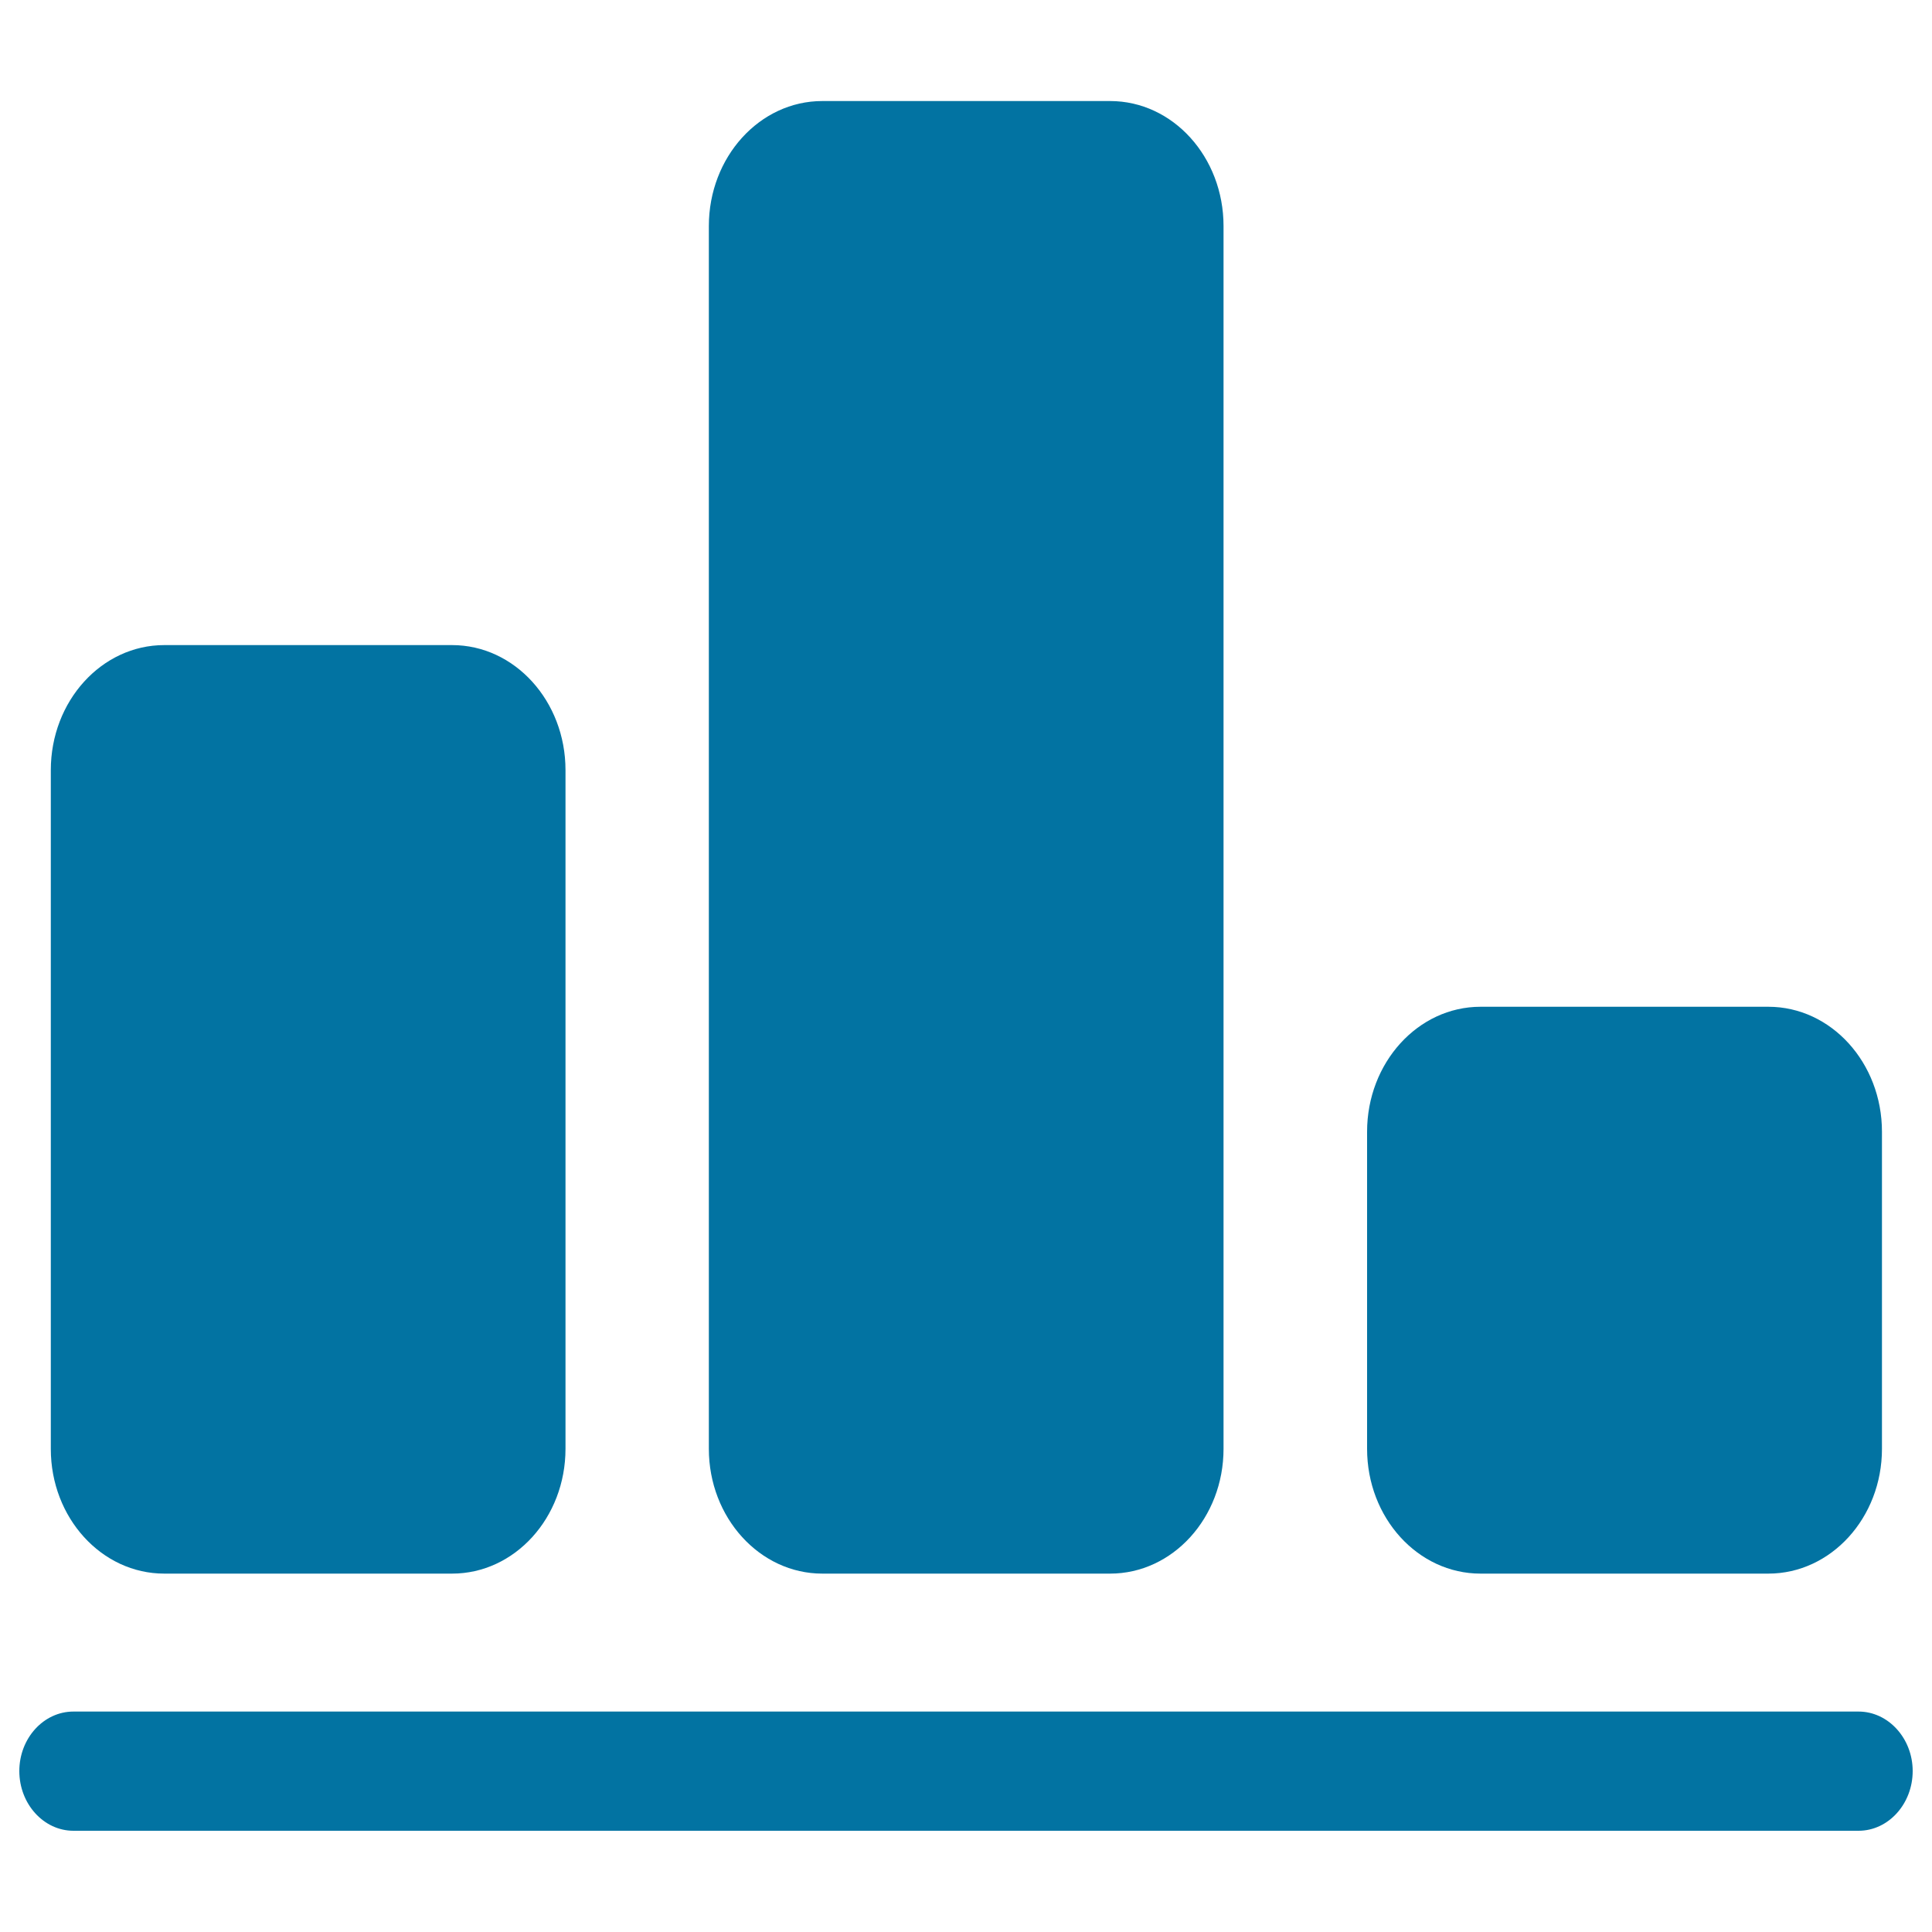
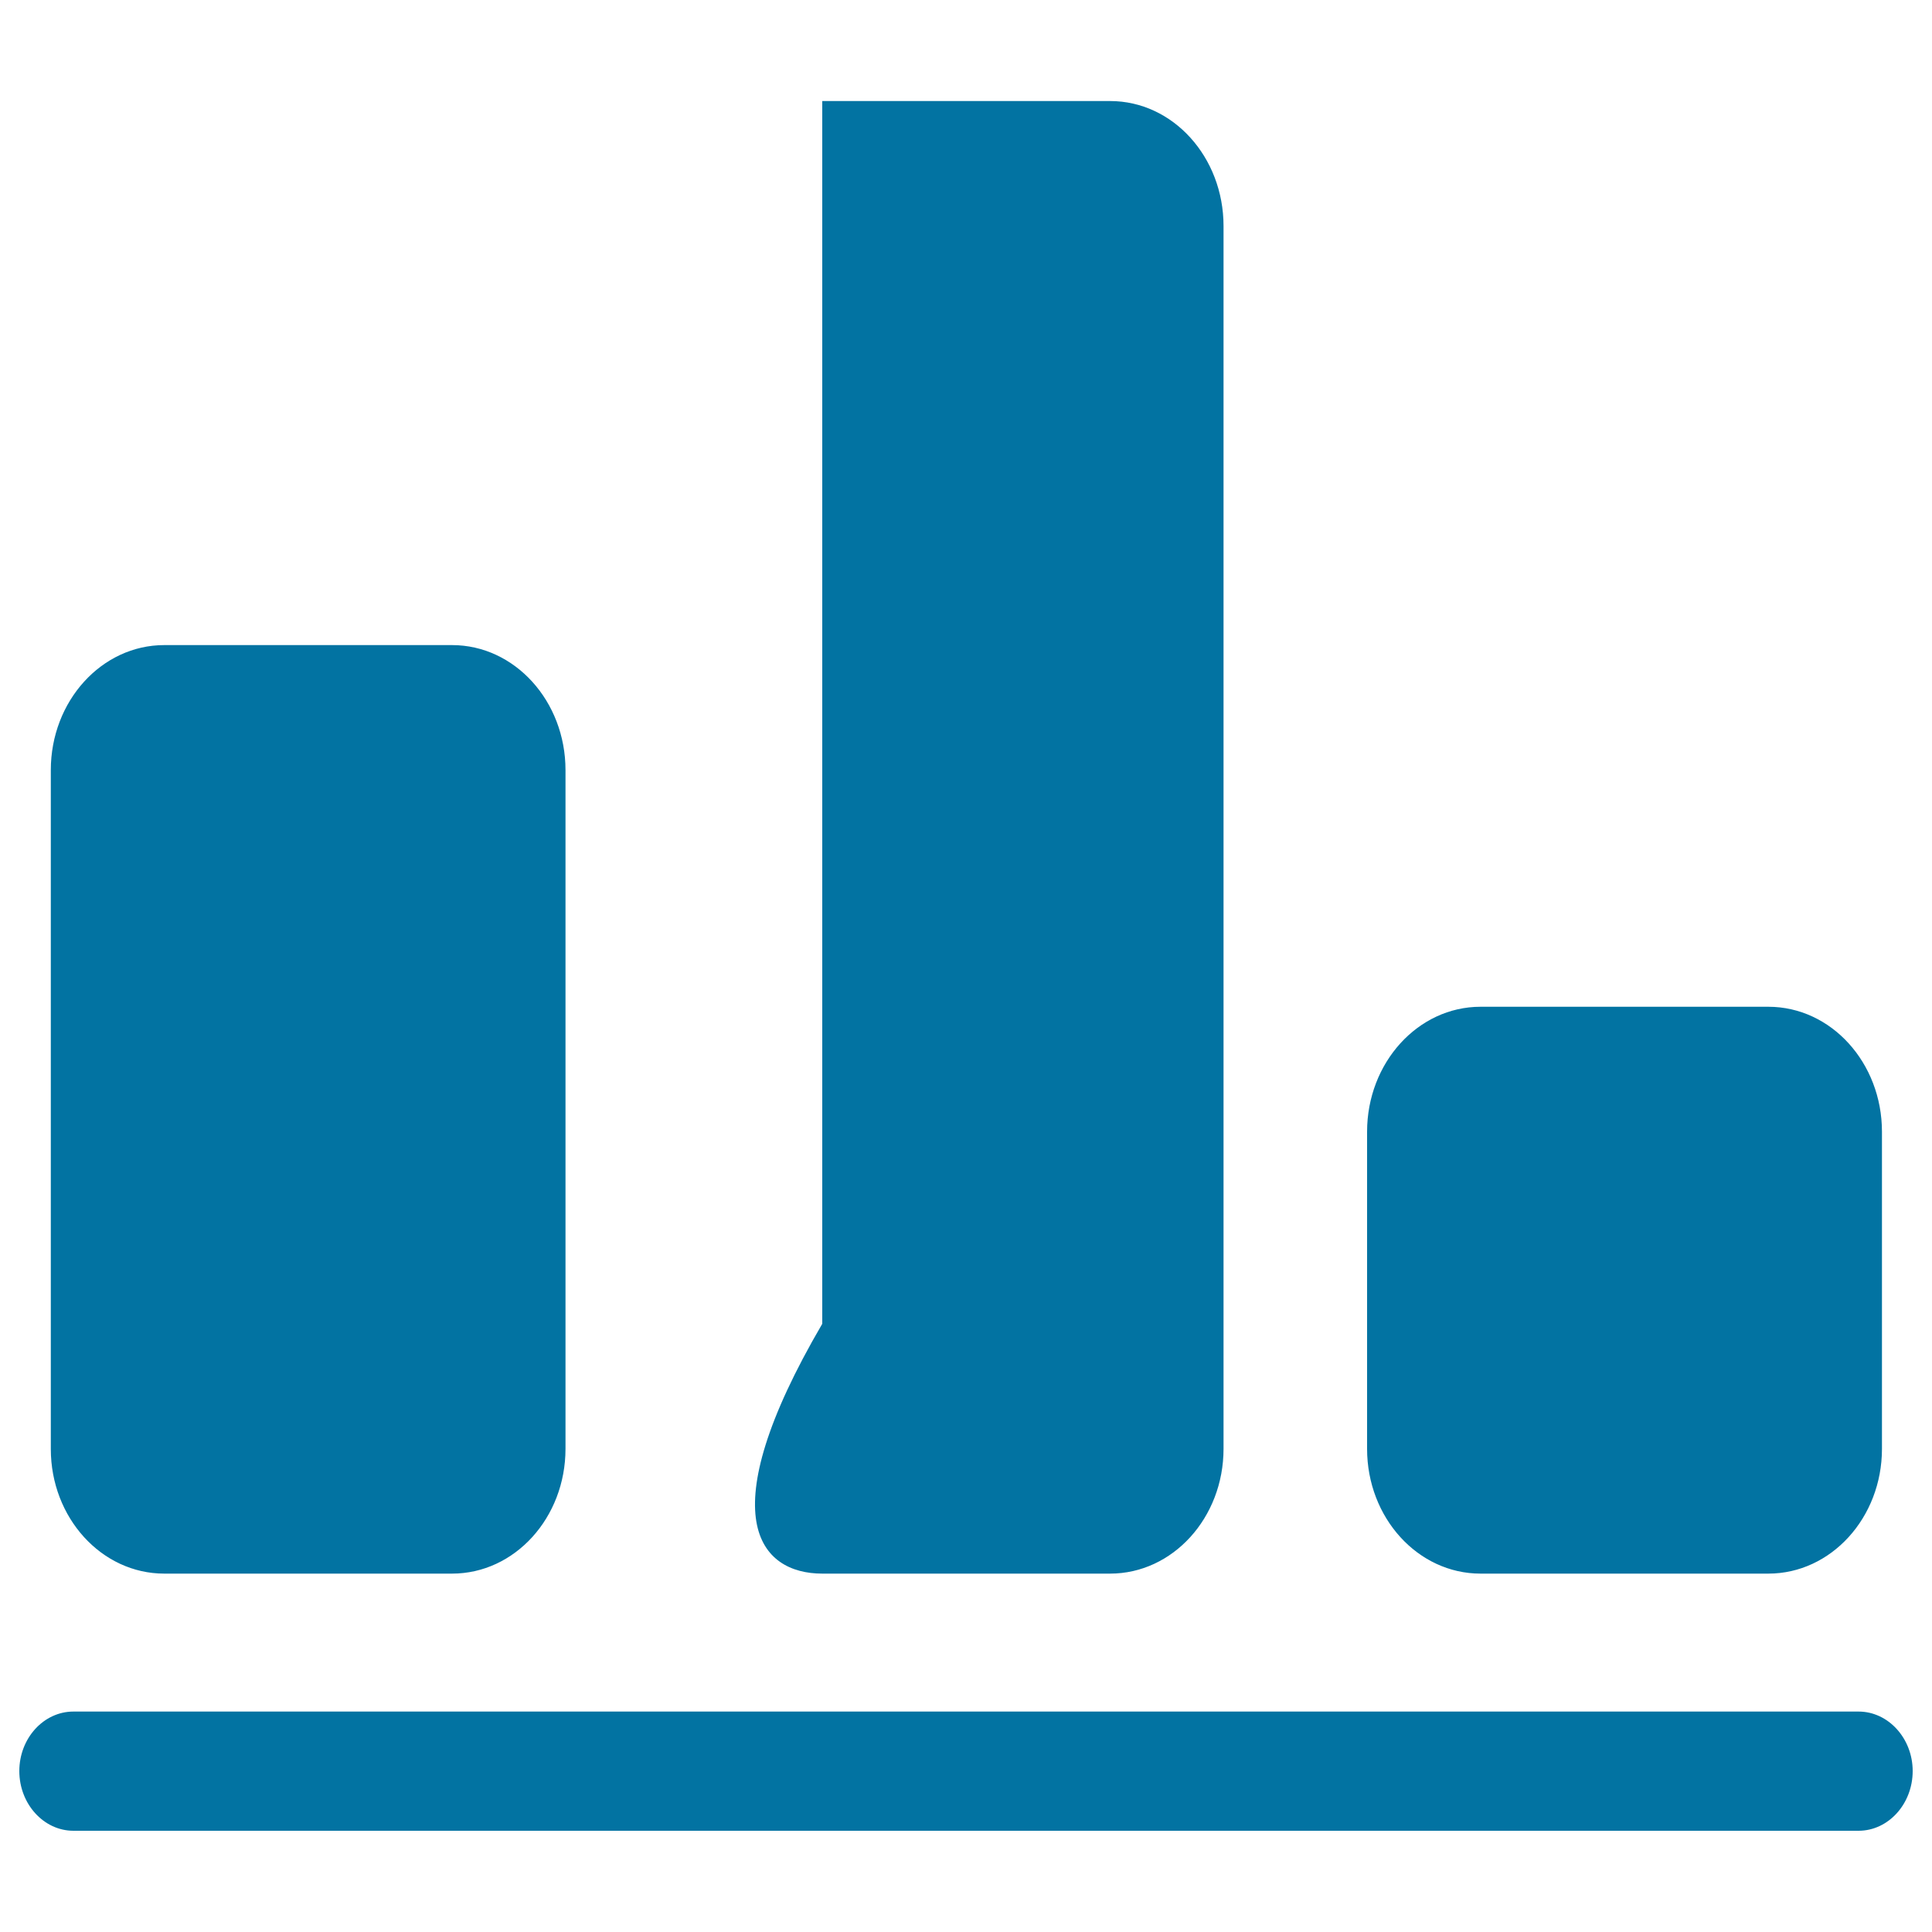
<svg xmlns="http://www.w3.org/2000/svg" viewBox="0 0 1000 1000" style="fill:#0273a2">
  <title>Analysis Type SVG icon</title>
-   <path d="M85,814.5h149c32.4,0,58.7-28.9,58.7-64.6V398.6c0-35.7-26.3-64.7-58.7-64.7H85c-32.4,0-58.7,29-58.7,64.7v351.4C26.3,785.6,52.6,814.5,85,814.5z M425.6,814.5h149c32.4,0,58.7-28.9,58.7-64.6V117c0-35.7-26.2-64.7-58.7-64.7h-149c-32.4,0-58.7,29-58.7,64.7v632.9C366.9,785.6,393.3,814.5,425.6,814.5z M766.3,814.5h149c32.4,0,58.8-28.9,58.8-64.6V585.8c0-35.7-26.3-64.7-58.8-64.7h-149c-32.4,0-58.7,29-58.7,64.7v164.1C707.6,785.6,733.9,814.5,766.3,814.5z M962,885.9H38c-15.4,0-28,13.8-28,30.8c0,17,12.6,30.9,28,30.9h924c15.4,0,28-13.9,28-30.9C990,899.7,977.3,885.9,962,885.9z" />
+   <path d="M85,814.5h149c32.4,0,58.7-28.9,58.7-64.6V398.6c0-35.7-26.3-64.7-58.7-64.7H85c-32.4,0-58.7,29-58.7,64.7v351.4C26.3,785.6,52.6,814.5,85,814.5z M425.6,814.5h149c32.4,0,58.7-28.9,58.7-64.6V117c0-35.7-26.2-64.7-58.7-64.7h-149v632.9C366.9,785.6,393.3,814.5,425.6,814.5z M766.3,814.5h149c32.4,0,58.8-28.9,58.8-64.6V585.8c0-35.7-26.3-64.7-58.8-64.7h-149c-32.4,0-58.7,29-58.7,64.7v164.1C707.6,785.6,733.9,814.5,766.3,814.5z M962,885.9H38c-15.4,0-28,13.8-28,30.8c0,17,12.6,30.9,28,30.9h924c15.4,0,28-13.9,28-30.9C990,899.7,977.3,885.9,962,885.9z" />
</svg>